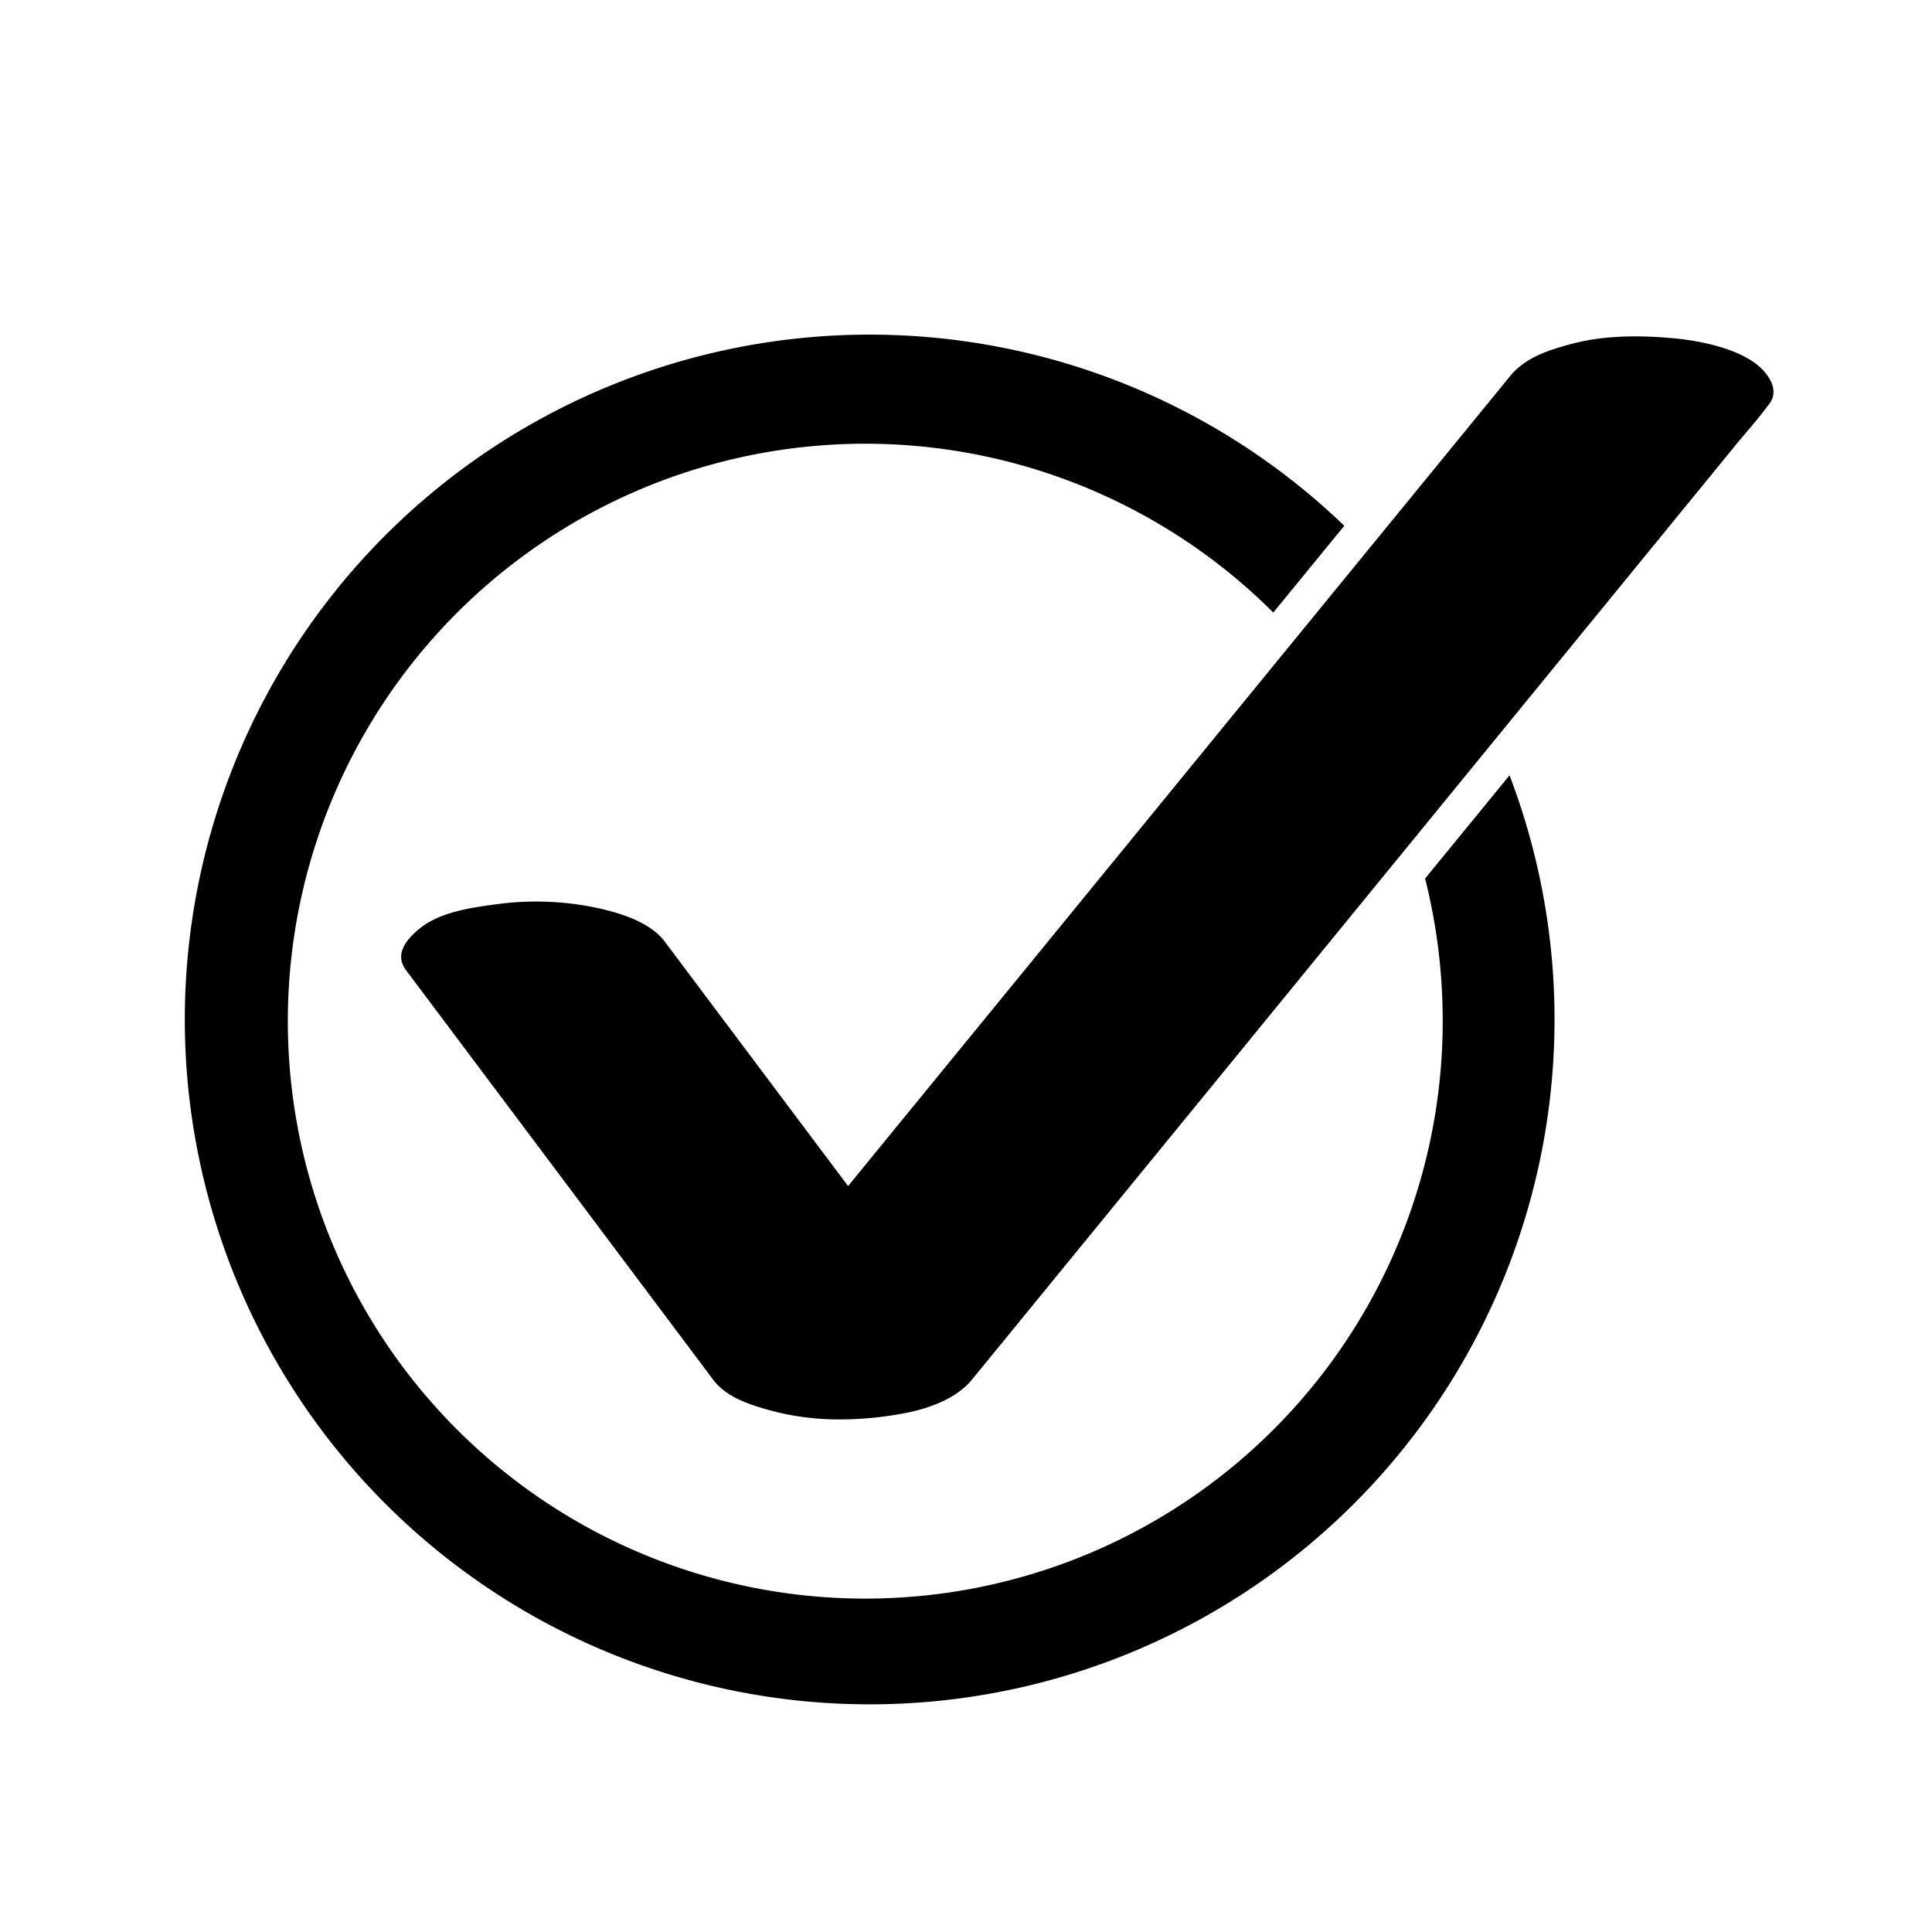
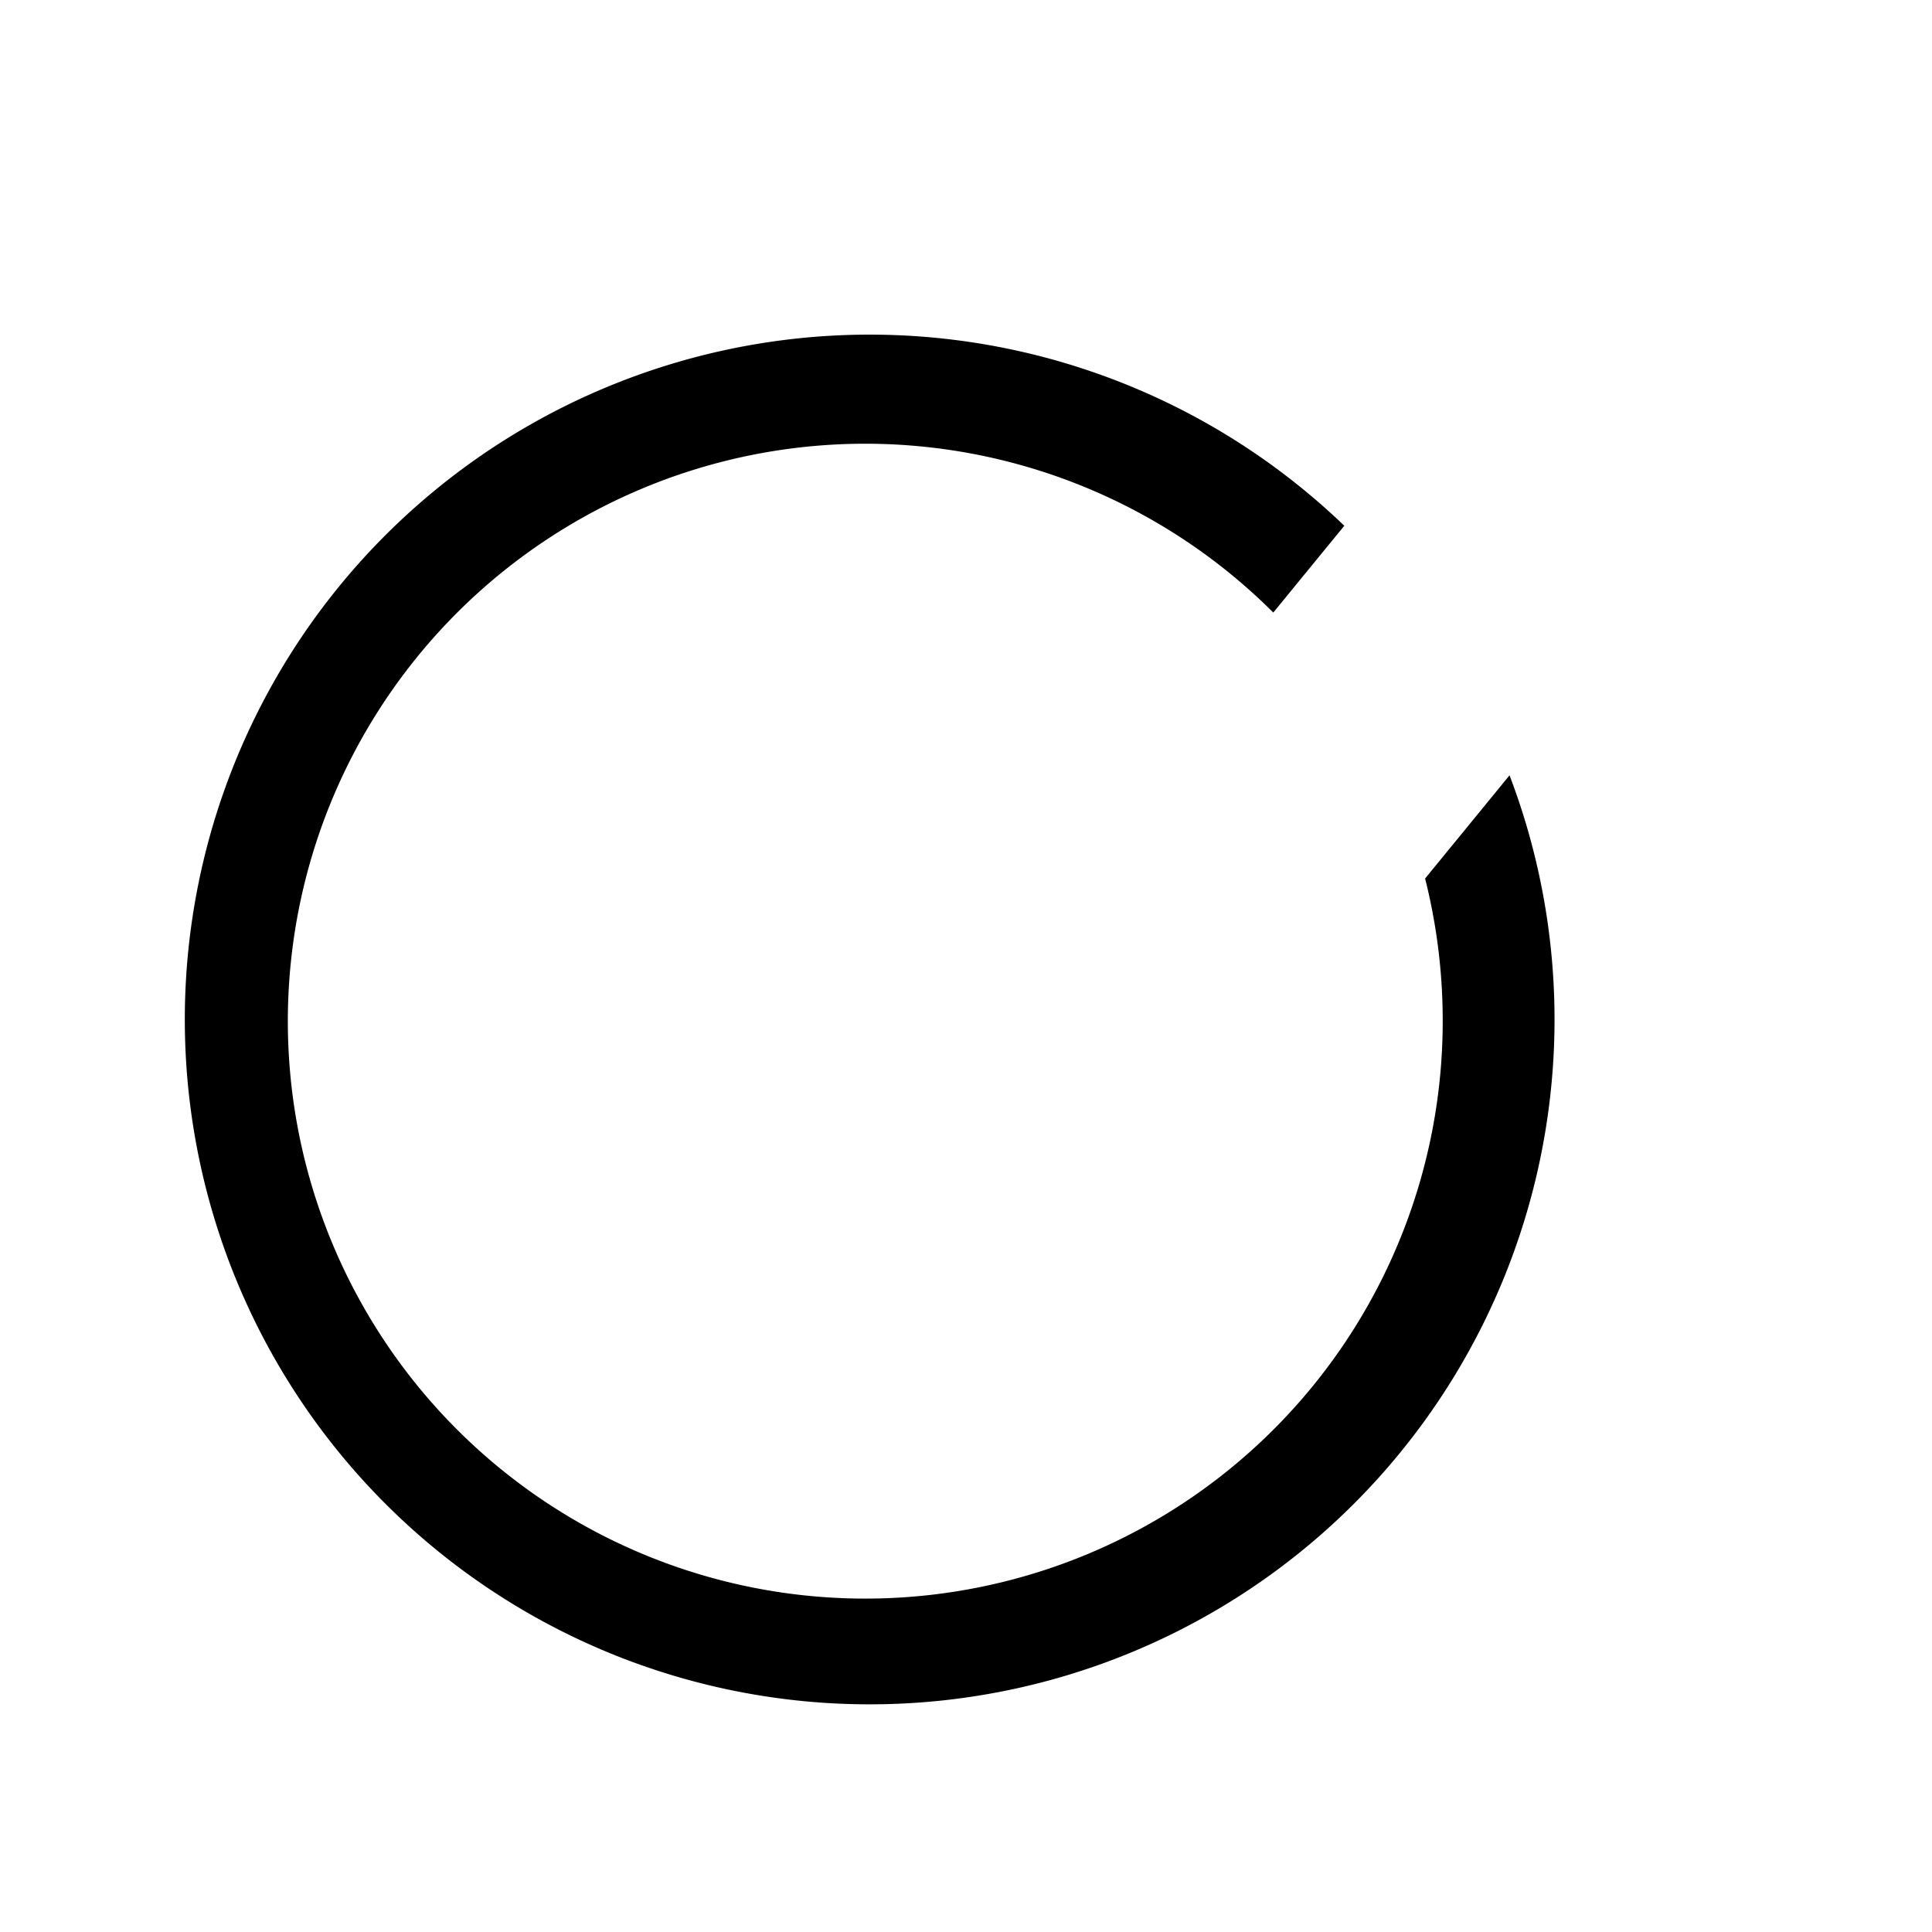
<svg xmlns="http://www.w3.org/2000/svg" id="Layer_1" data-name="Layer 1" viewBox="0 0 768 768">
  <path d="M566.5,349.23a231.31,231.31,0,0,1,7,56.72A229.54,229.54,0,1,1,506.15,243.5L534.38,209a272.24,272.24,0,1,0,65.68,99.2Z" />
-   <path d="M697.72,144.39c-8.25-6.11-22.07-8.93-31.86-9.86-13.53-1.28-27.87-1.36-41.08,2.16-9,2.41-18.35,5.31-24.5,12.83L568.84,188,493,280.75,401.58,392.63q-32.24,39.42-64.45,78.85l-57.85-77.13-15.06-20.09c-5.46-7.27-16.2-10.79-24.5-12.82a117.07,117.07,0,0,0-41.08-2.16c-10.43,1.39-23.45,3-31.86,9.86-4.88,4-10.29,10-5.37,16.53l41.15,54.87,65.89,87.86,15.06,20.08c4.6,6.13,12.08,9,19.11,11.15a103.94,103.94,0,0,0,32.3,4.61,137.54,137.54,0,0,0,26.91-2.93c8.66-1.91,18.67-5.7,24.49-12.83q15.74-19.23,31.45-38.47l75.82-92.76L585,305.37l79.25-97,25.87-31.66c4.12-5,8.58-9.94,12.42-15.19a8.18,8.18,0,0,1,.53-.64C708,154.9,702.38,147.84,697.72,144.39Z" />
</svg>